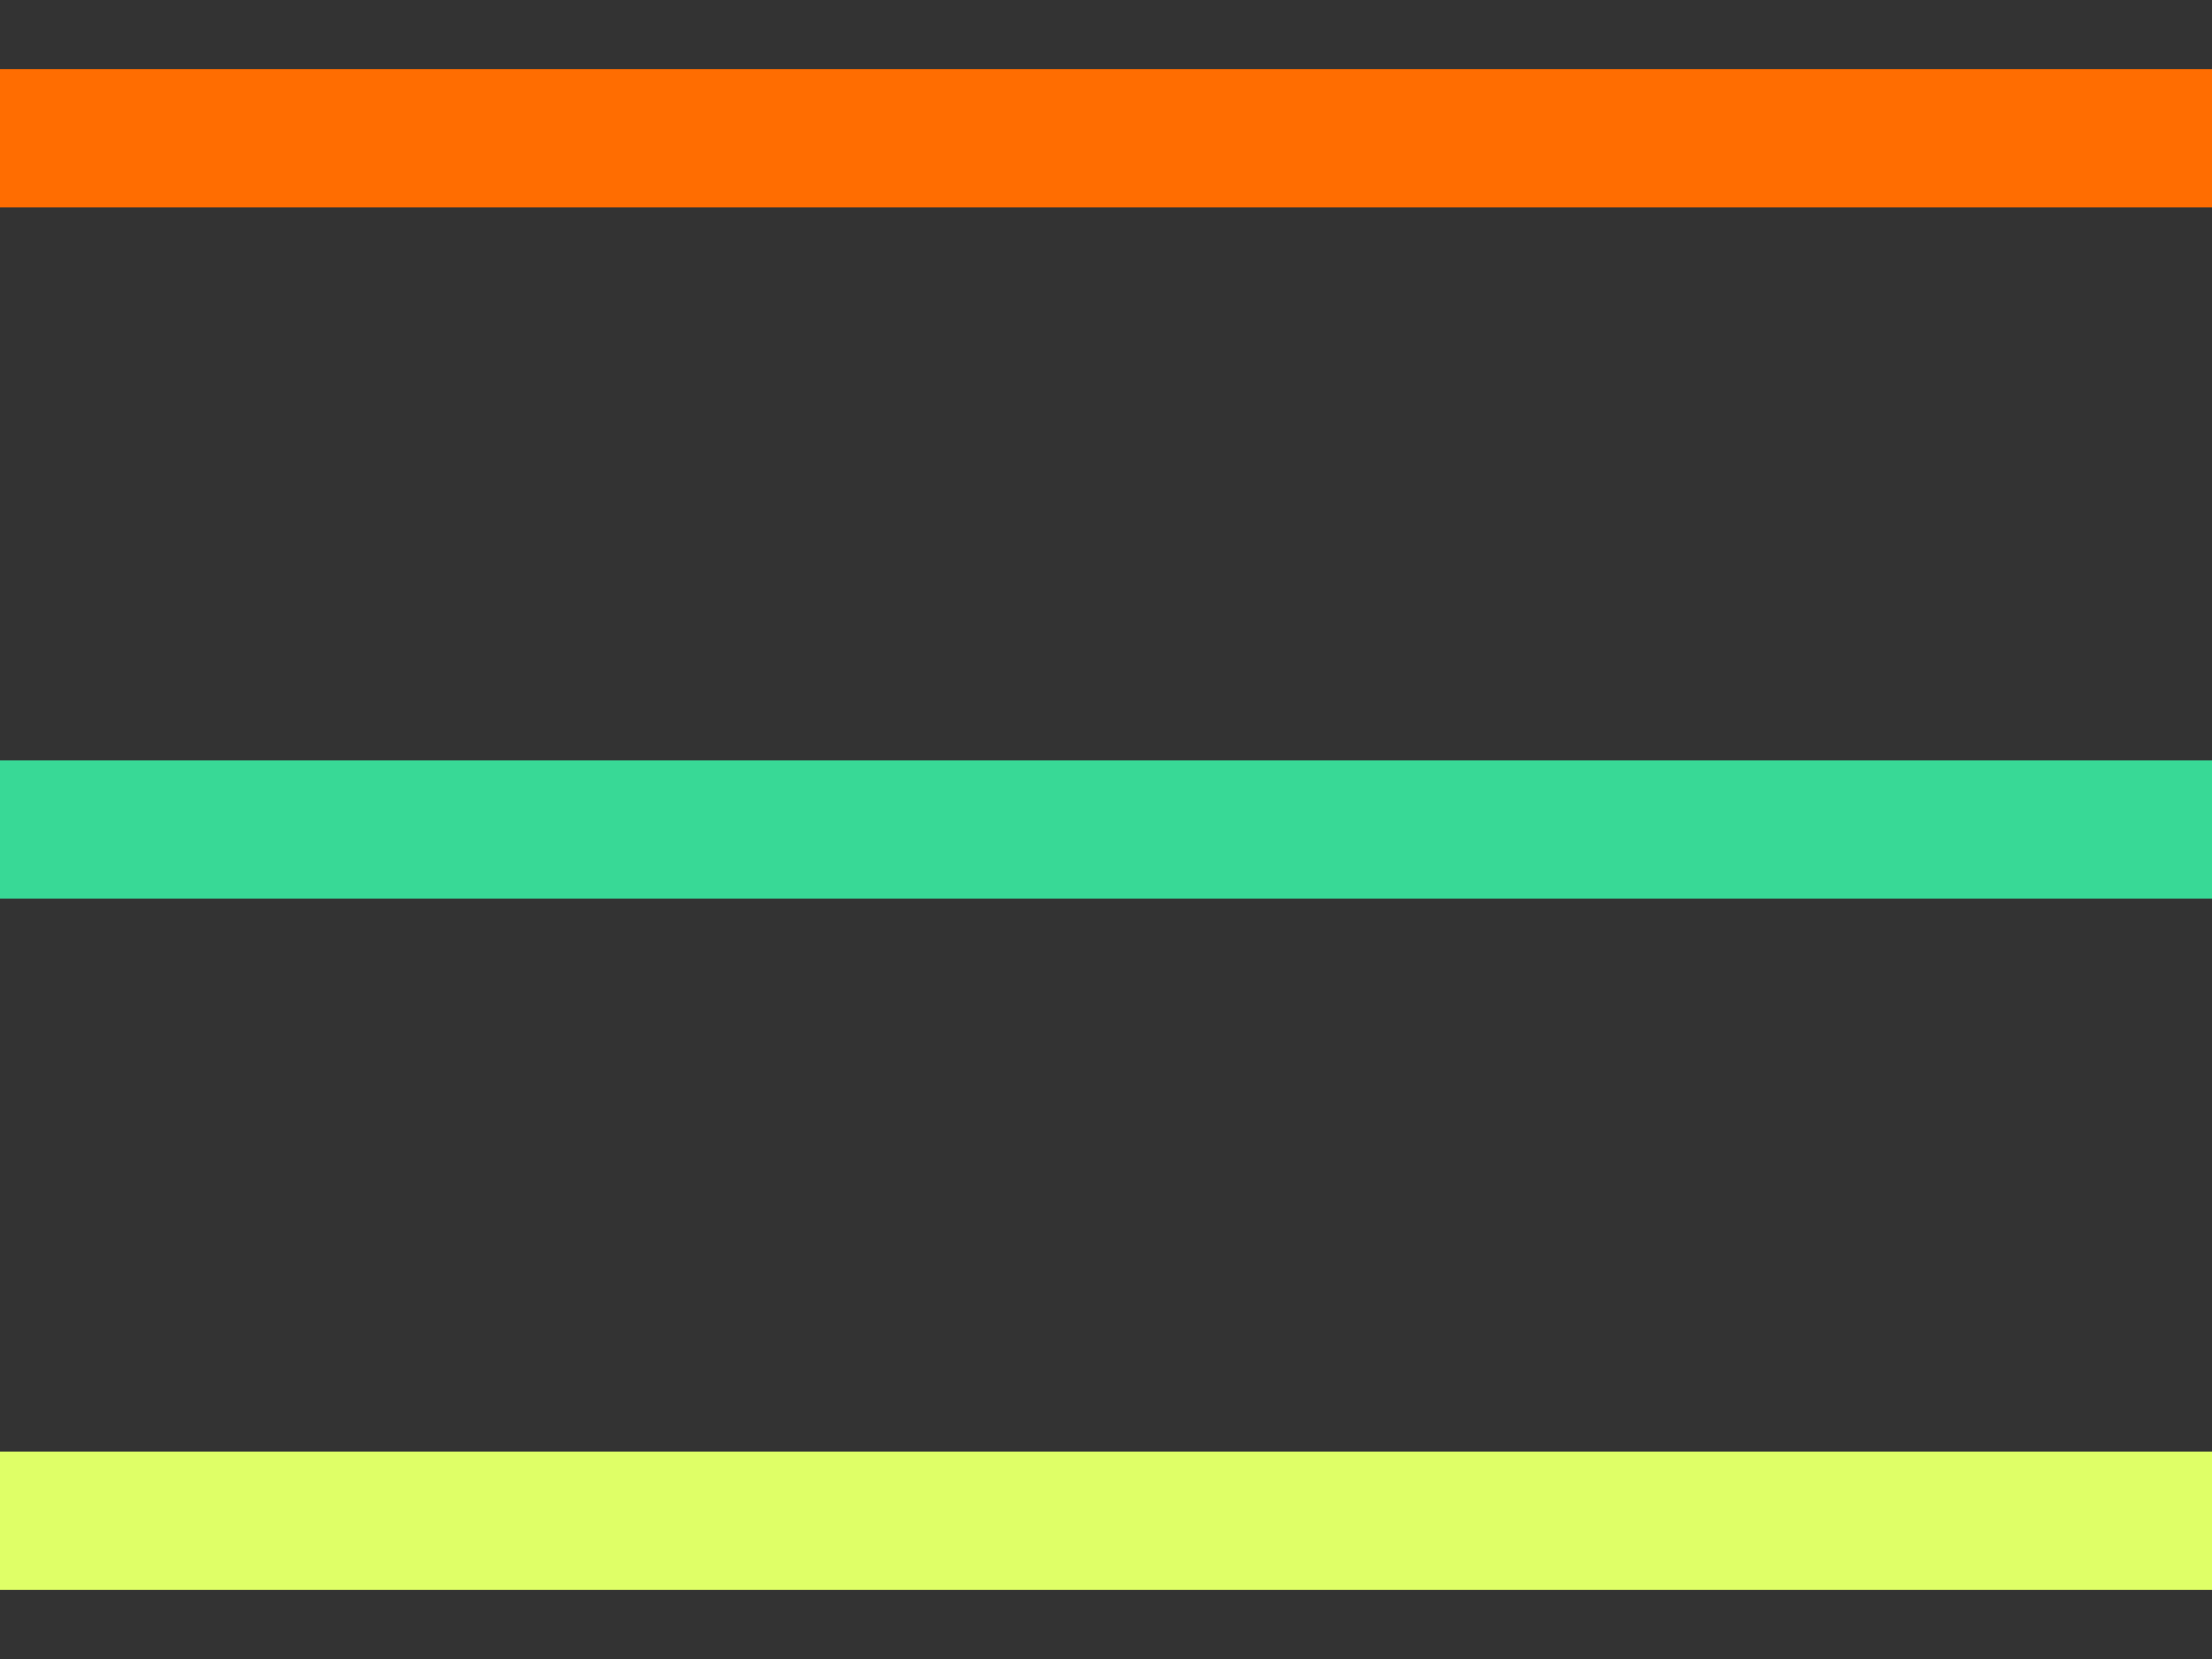
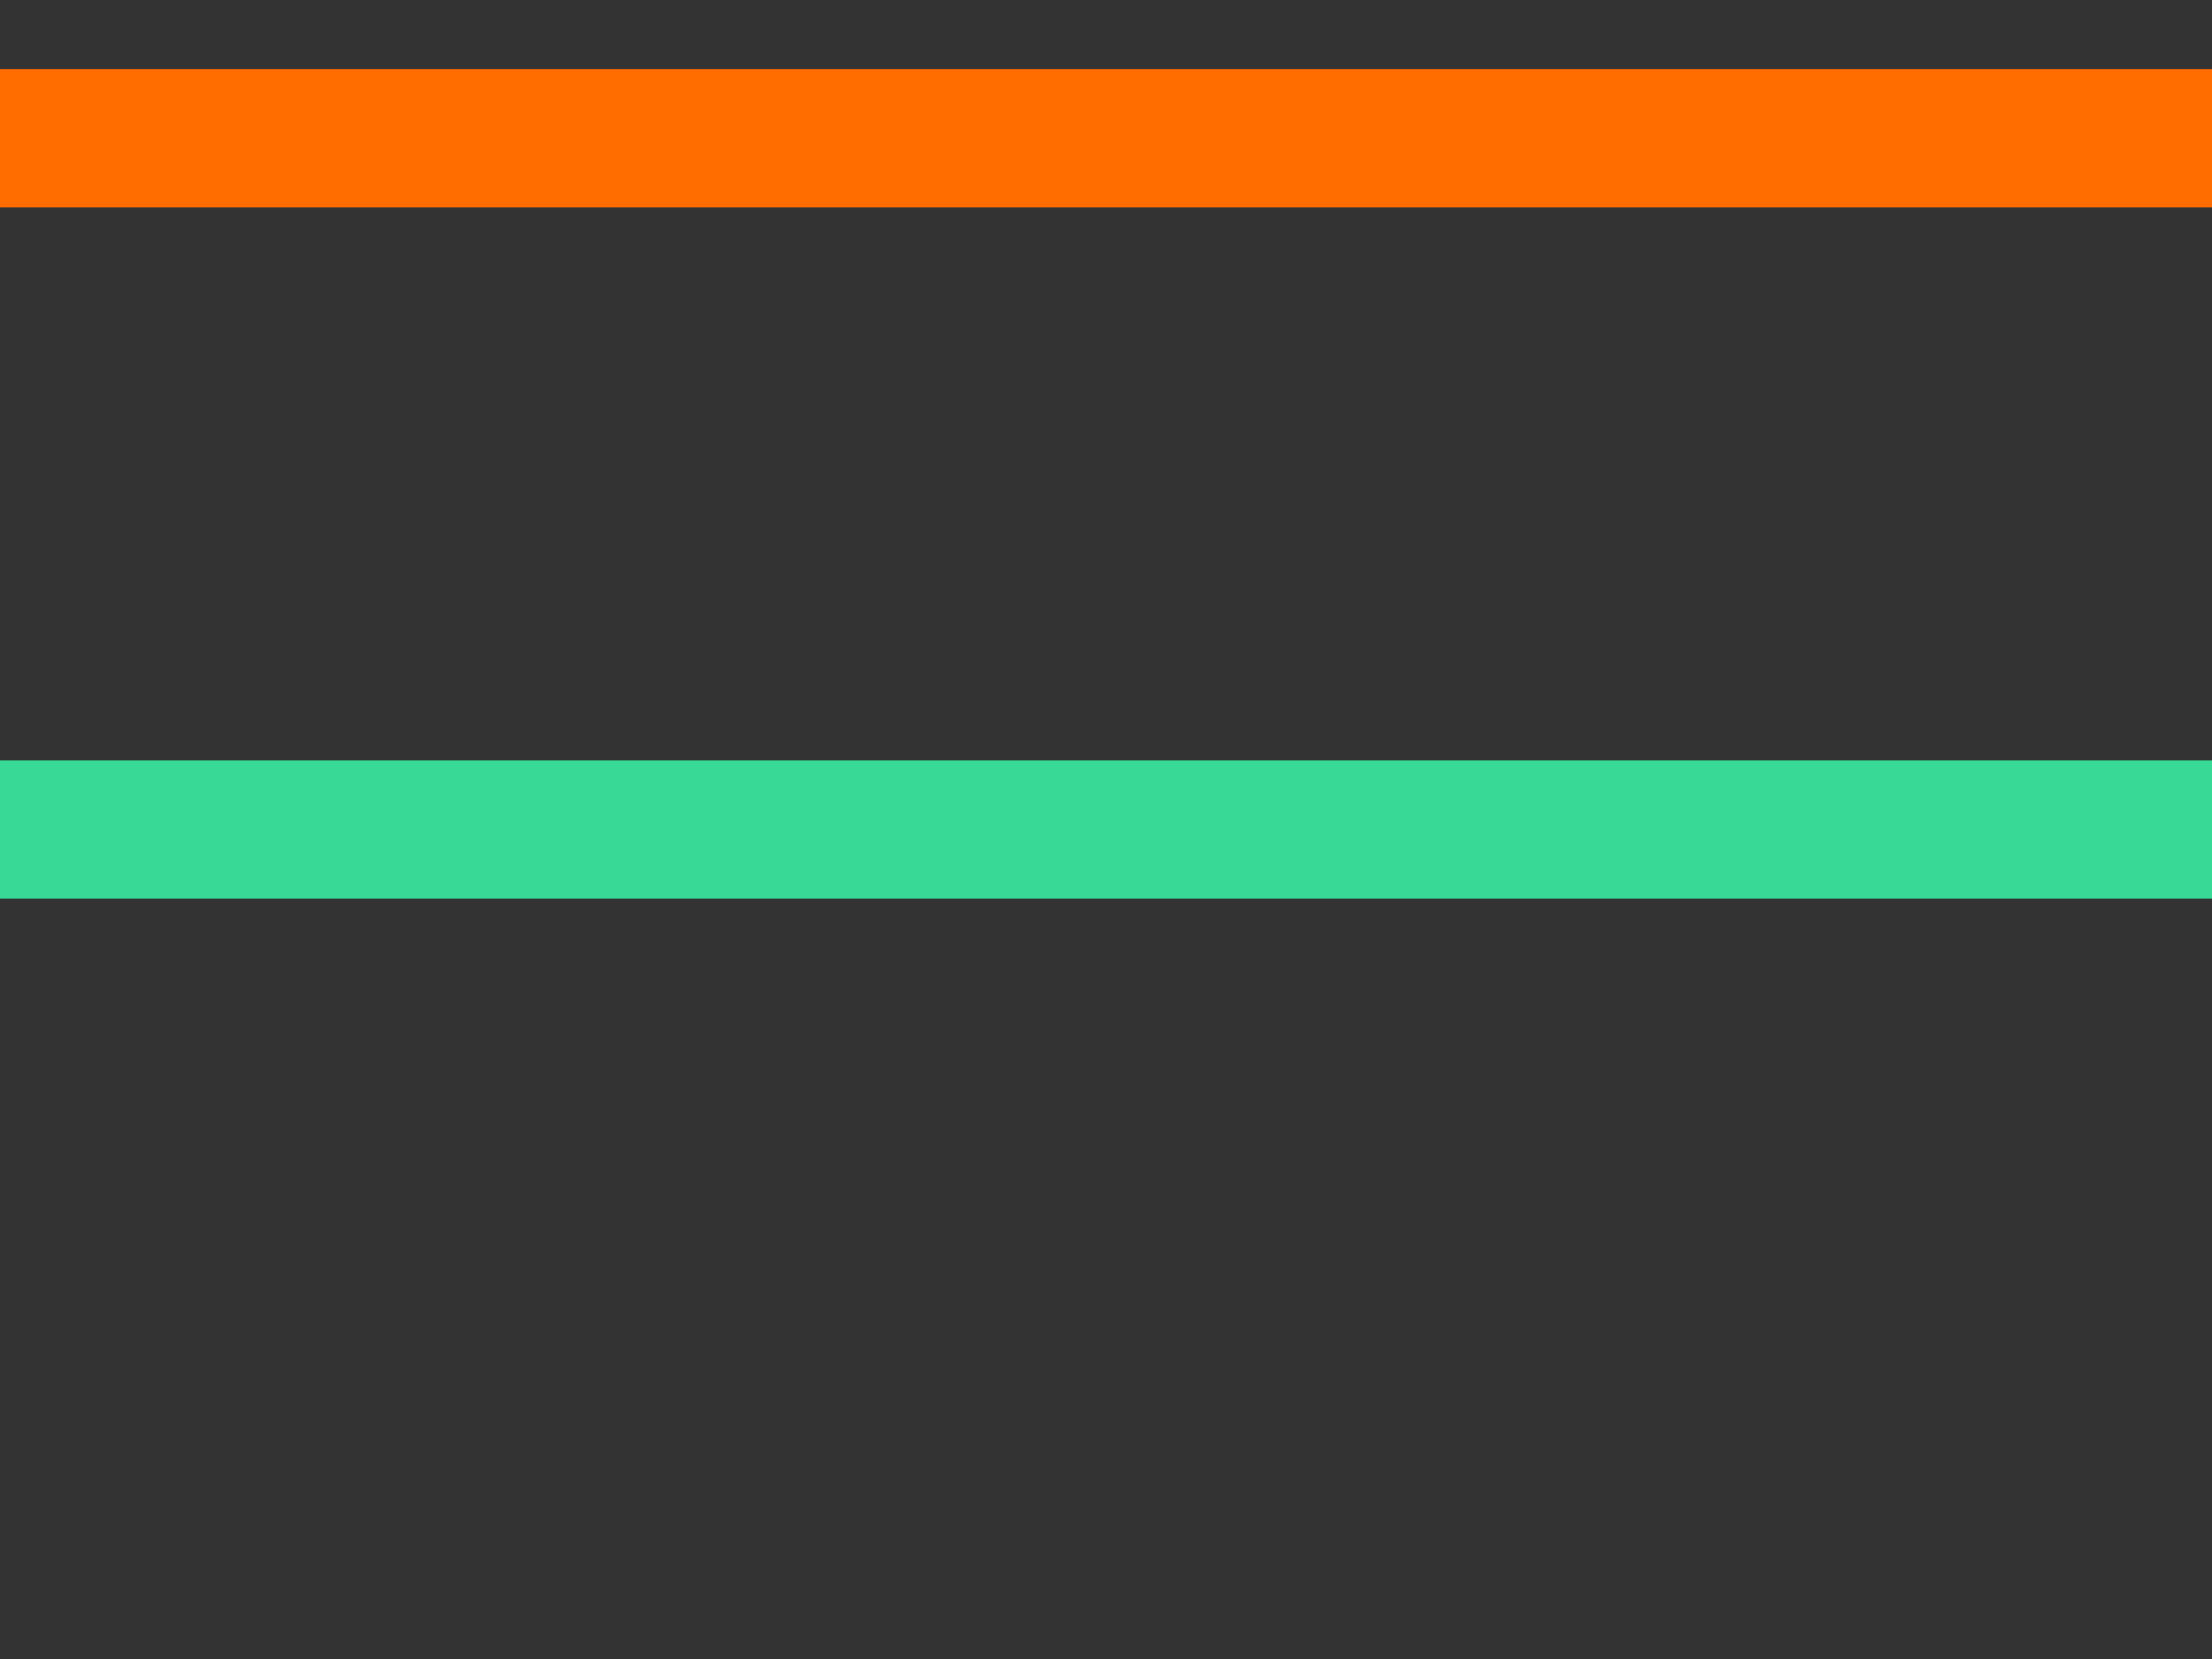
<svg xmlns="http://www.w3.org/2000/svg" width="16" height="12" viewBox="0 0 16 12" fill="none">
  <rect x="0" y="0" width="16" height="12" fill="#333333" stroke="none" />
  <rect y="0.5" width="16" height="1" fill="#FF6D01" />
  <rect y="5.5" width="16" height="1" fill="#38D996" />
-   <rect y="10.5" width="16" height="1" fill="#DFFF67" />
</svg>